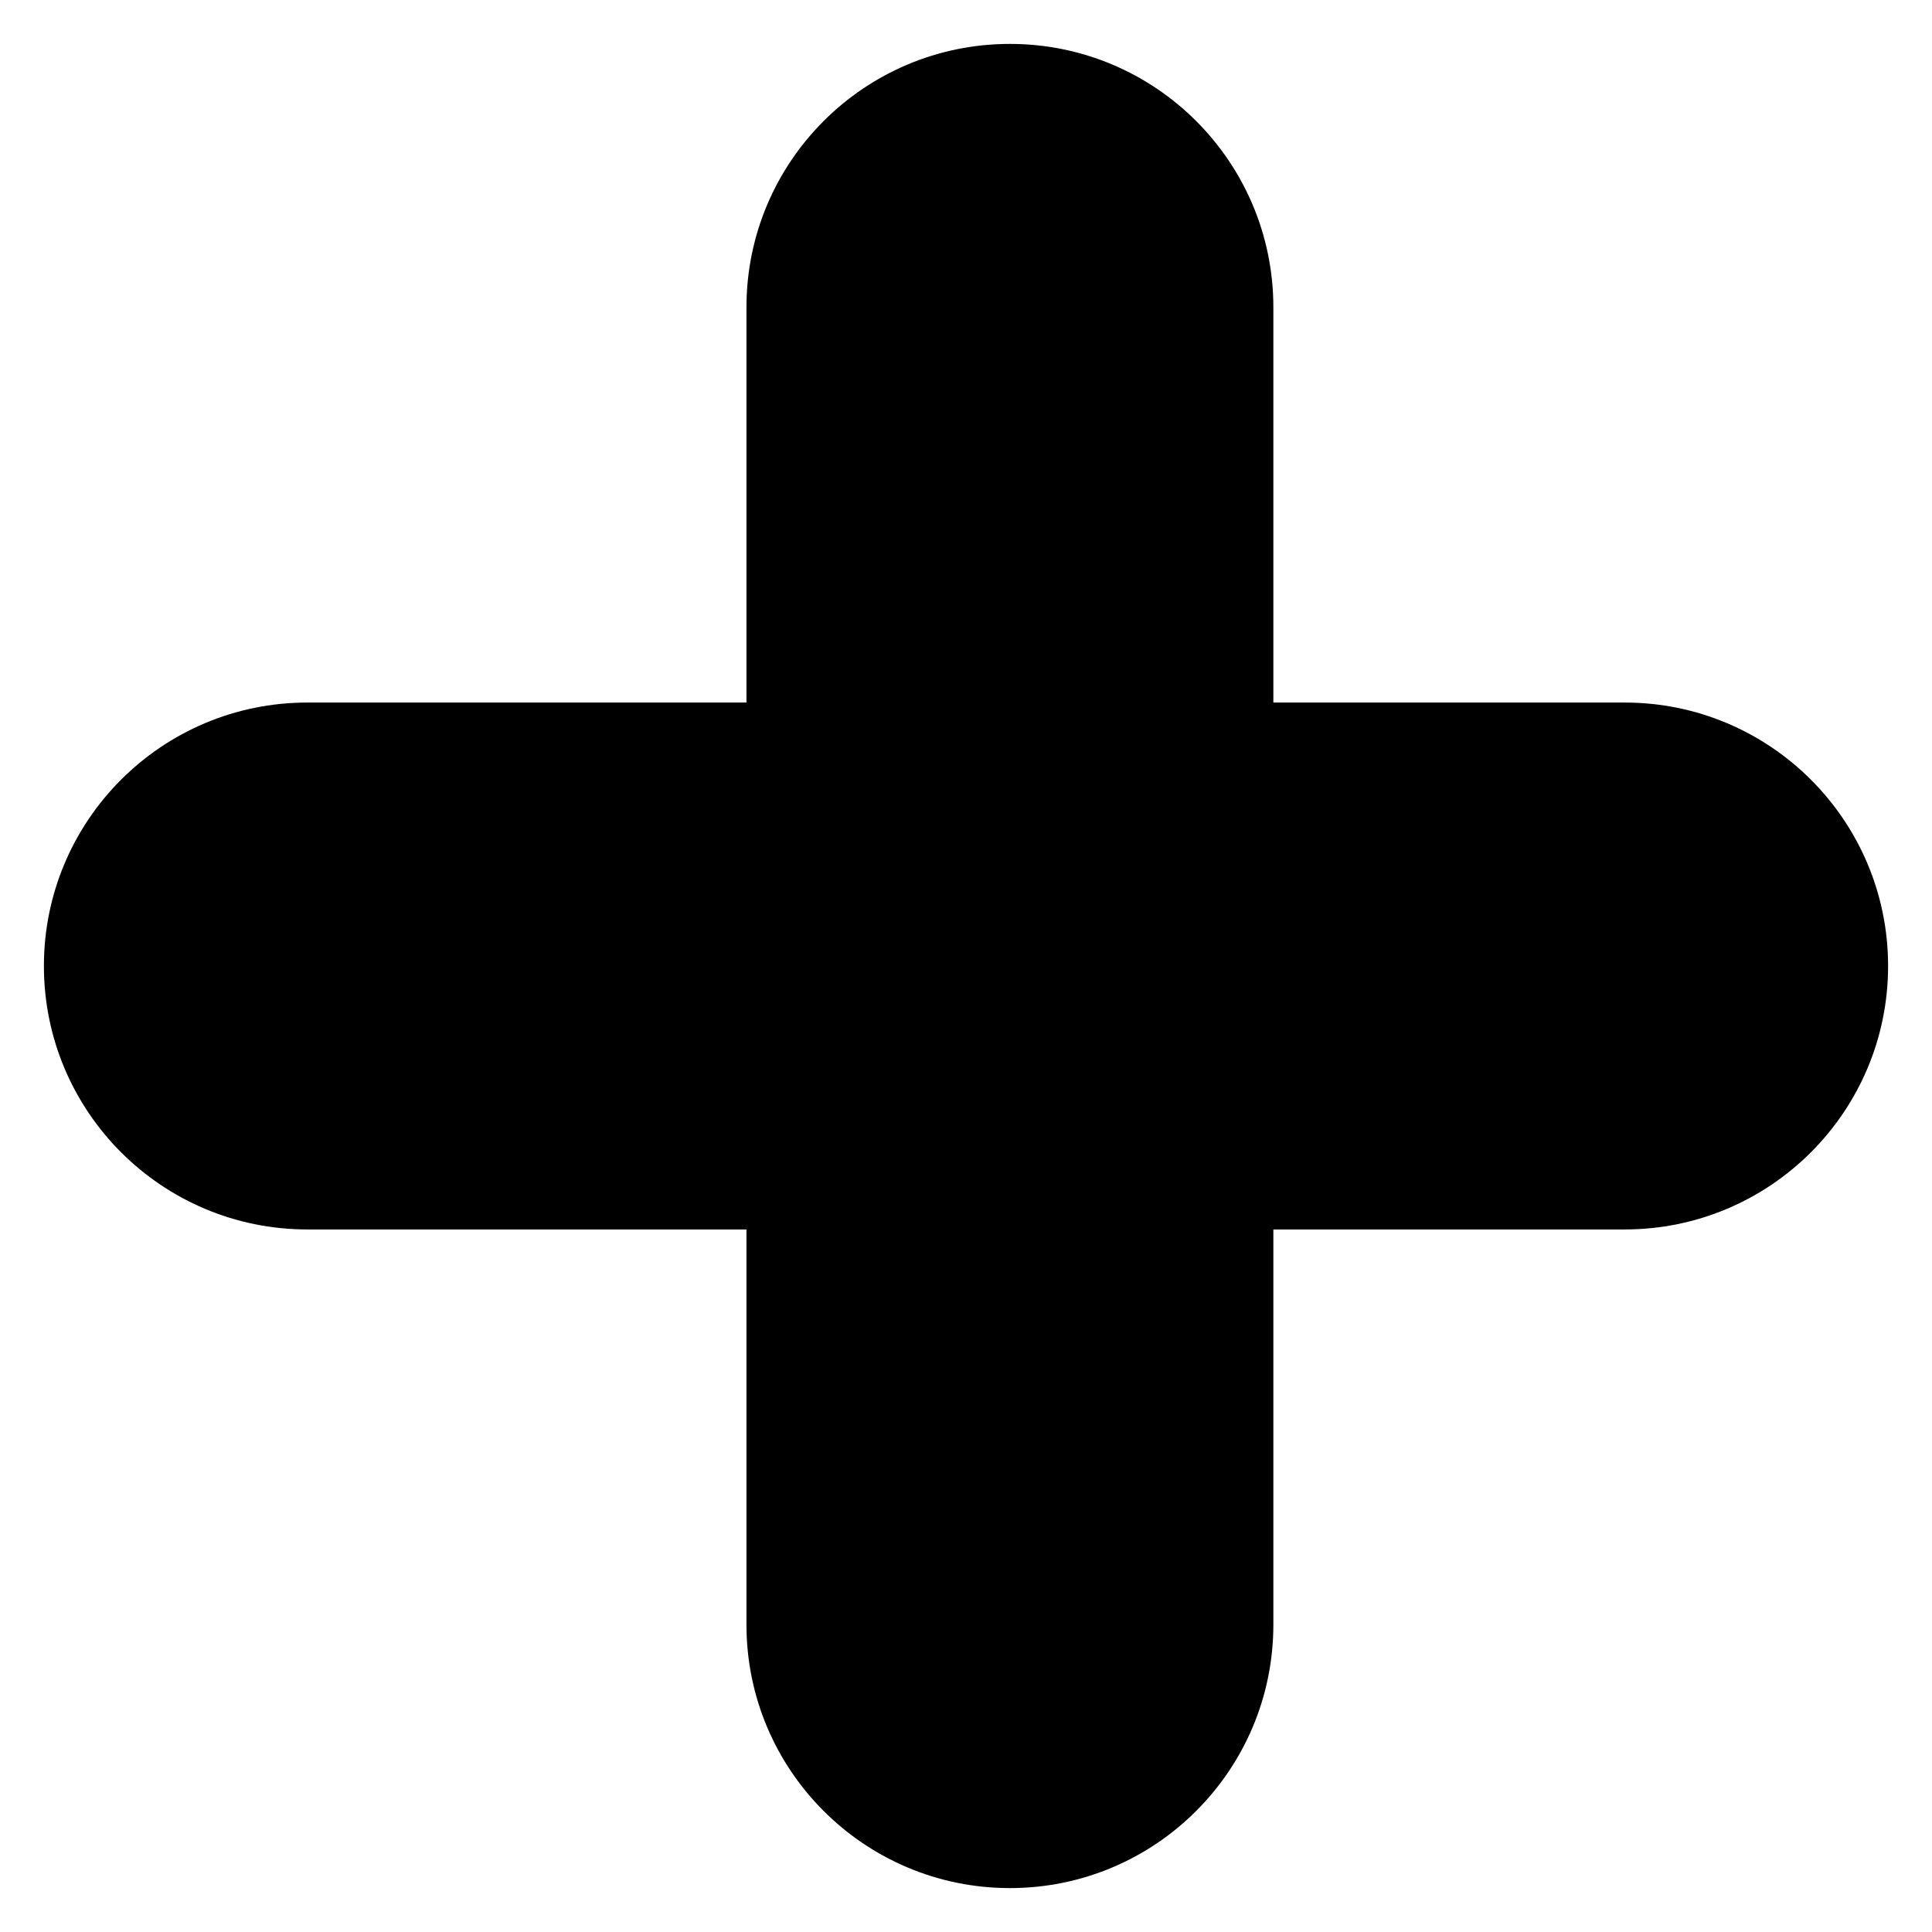
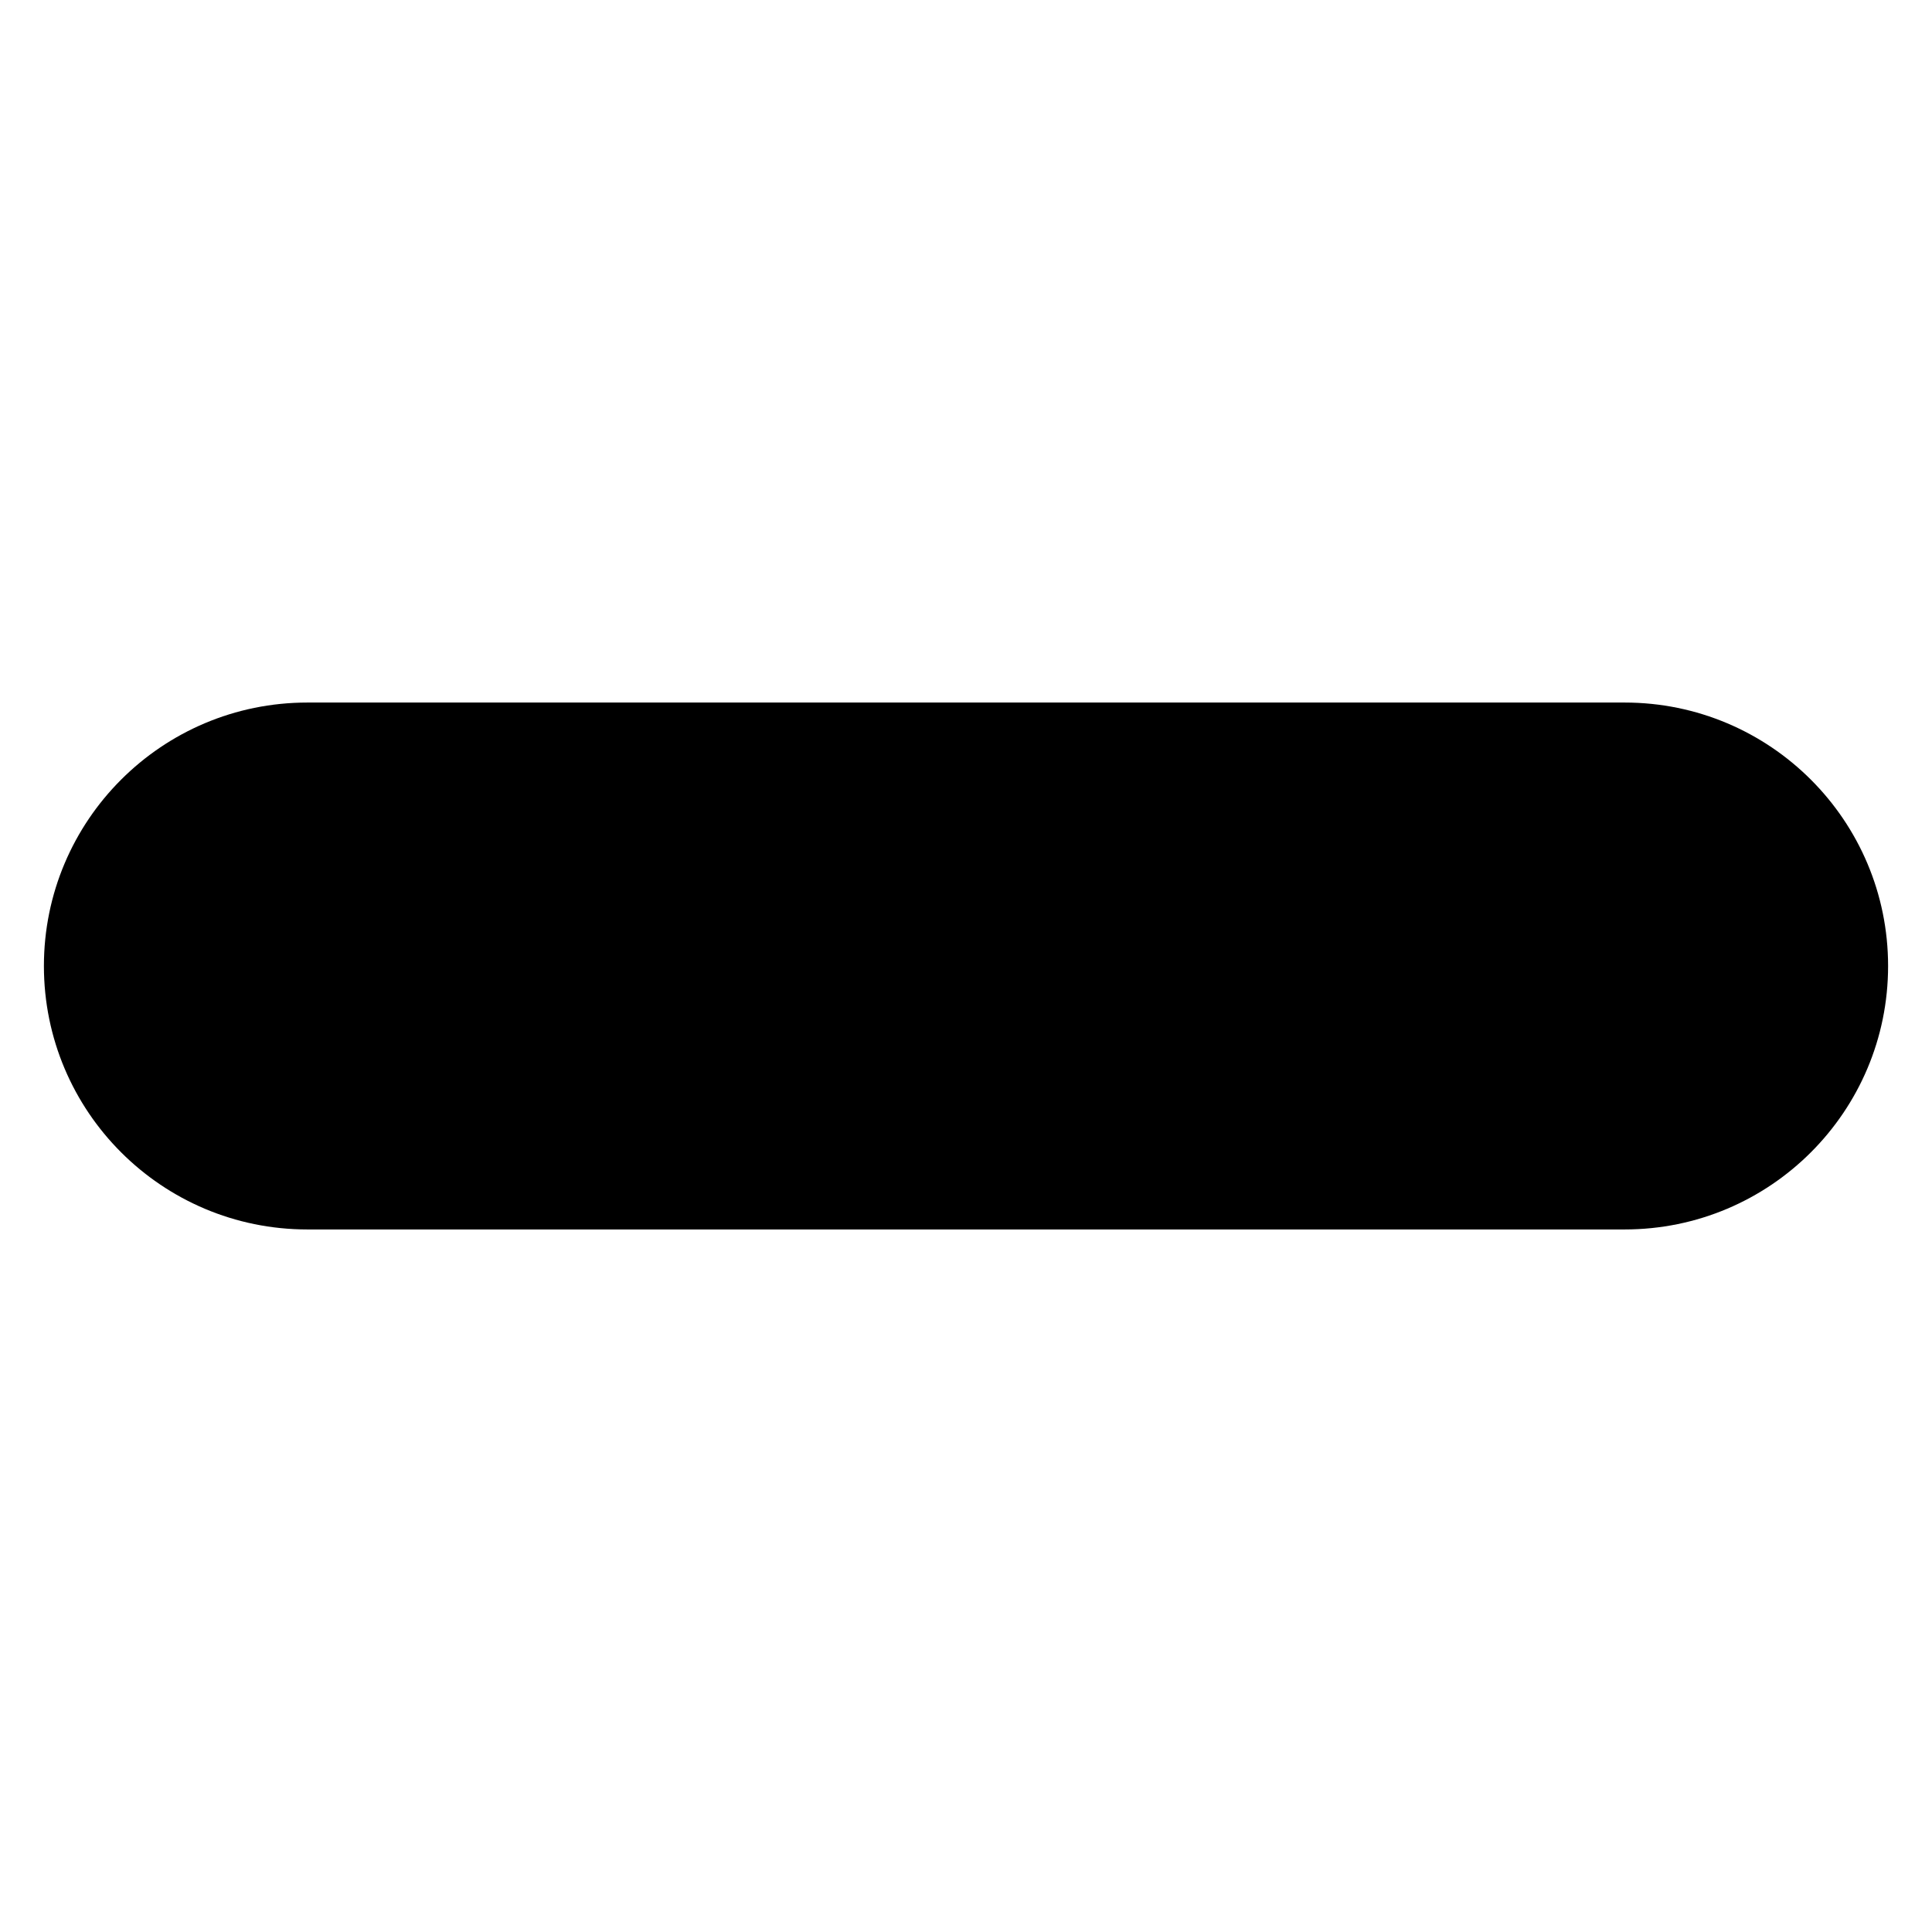
<svg xmlns="http://www.w3.org/2000/svg" width="22" height="22" viewBox="0 0 22 22" fill="none">
  <g id="Group 1">
    <path id="Rectangle 2" d="M0.5 11C0.5 9.343 1.843 8 3.5 8H18.5C20.157 8 21.5 9.343 21.5 11C21.5 12.657 20.157 14 18.5 14H3.5C1.843 14 0.5 12.657 0.5 11Z" fill="black" />
-     <path id="Rectangle 3" d="M11.5 0.5C13.157 0.5 14.5 1.843 14.5 3.5L14.5 18.5C14.5 20.157 13.157 21.5 11.5 21.5C9.843 21.5 8.5 20.157 8.5 18.5L8.5 3.5C8.5 1.843 9.843 0.5 11.5 0.5Z" fill="black" />
  </g>
</svg>